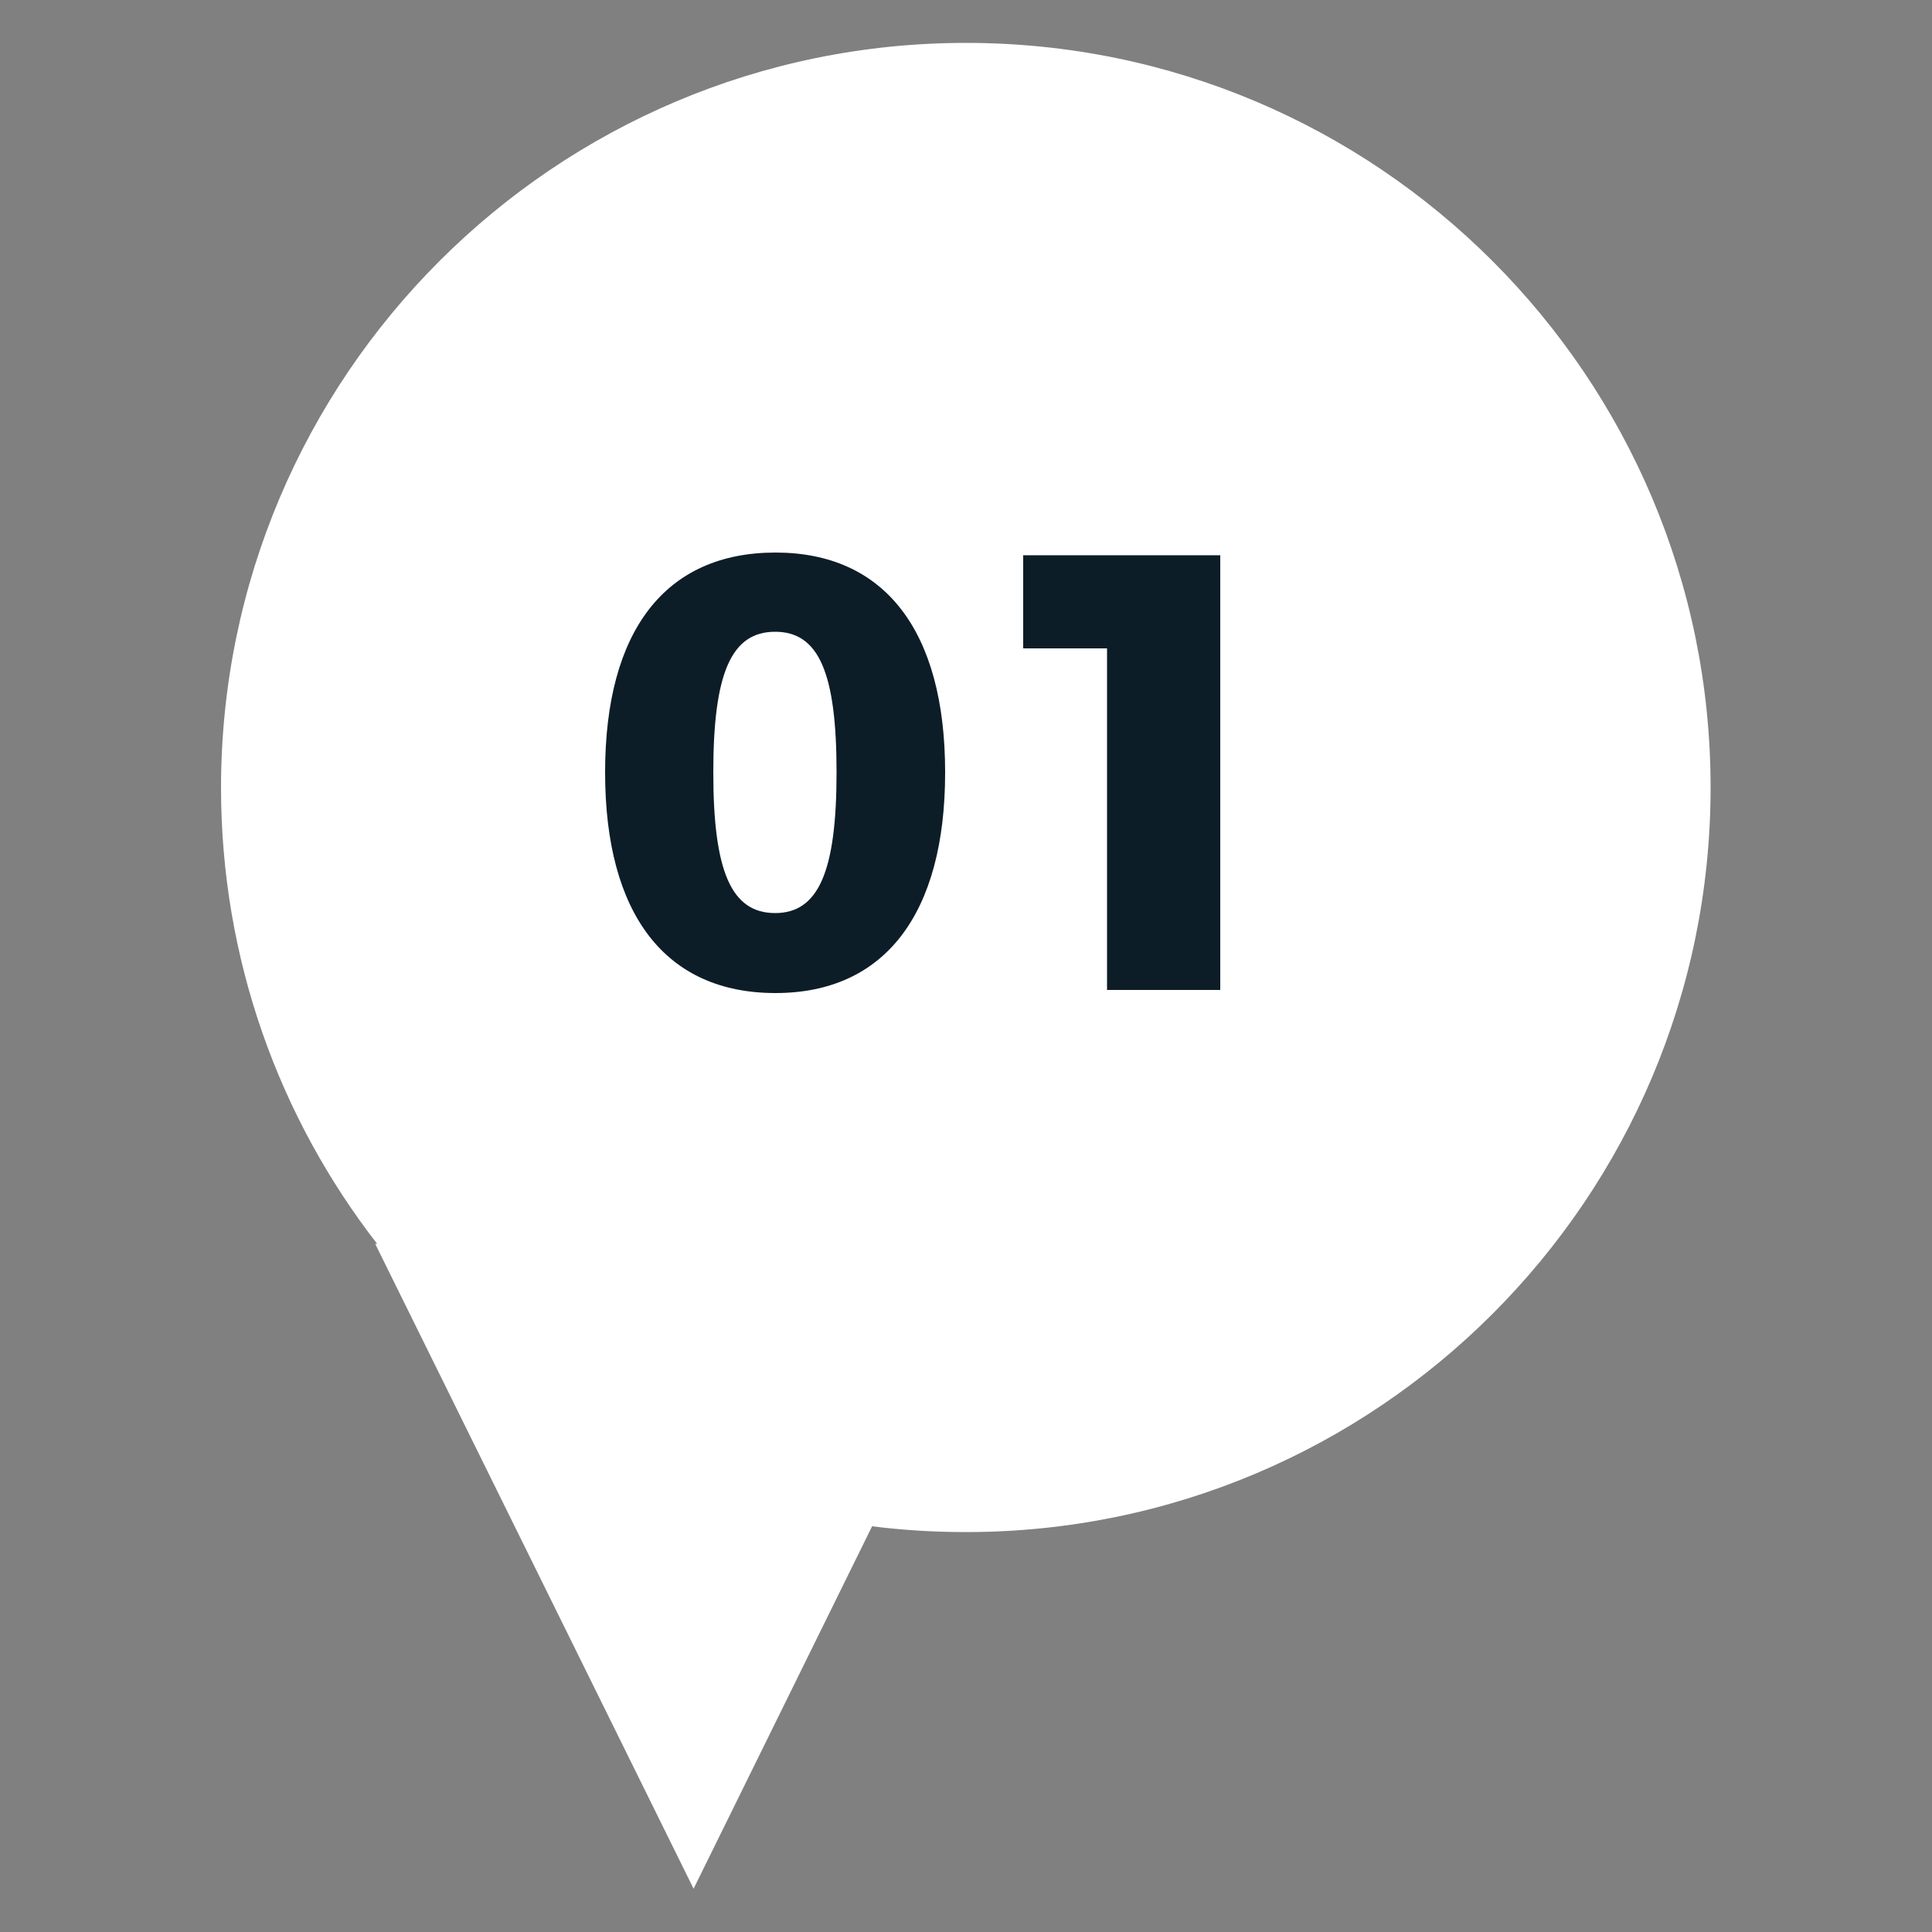
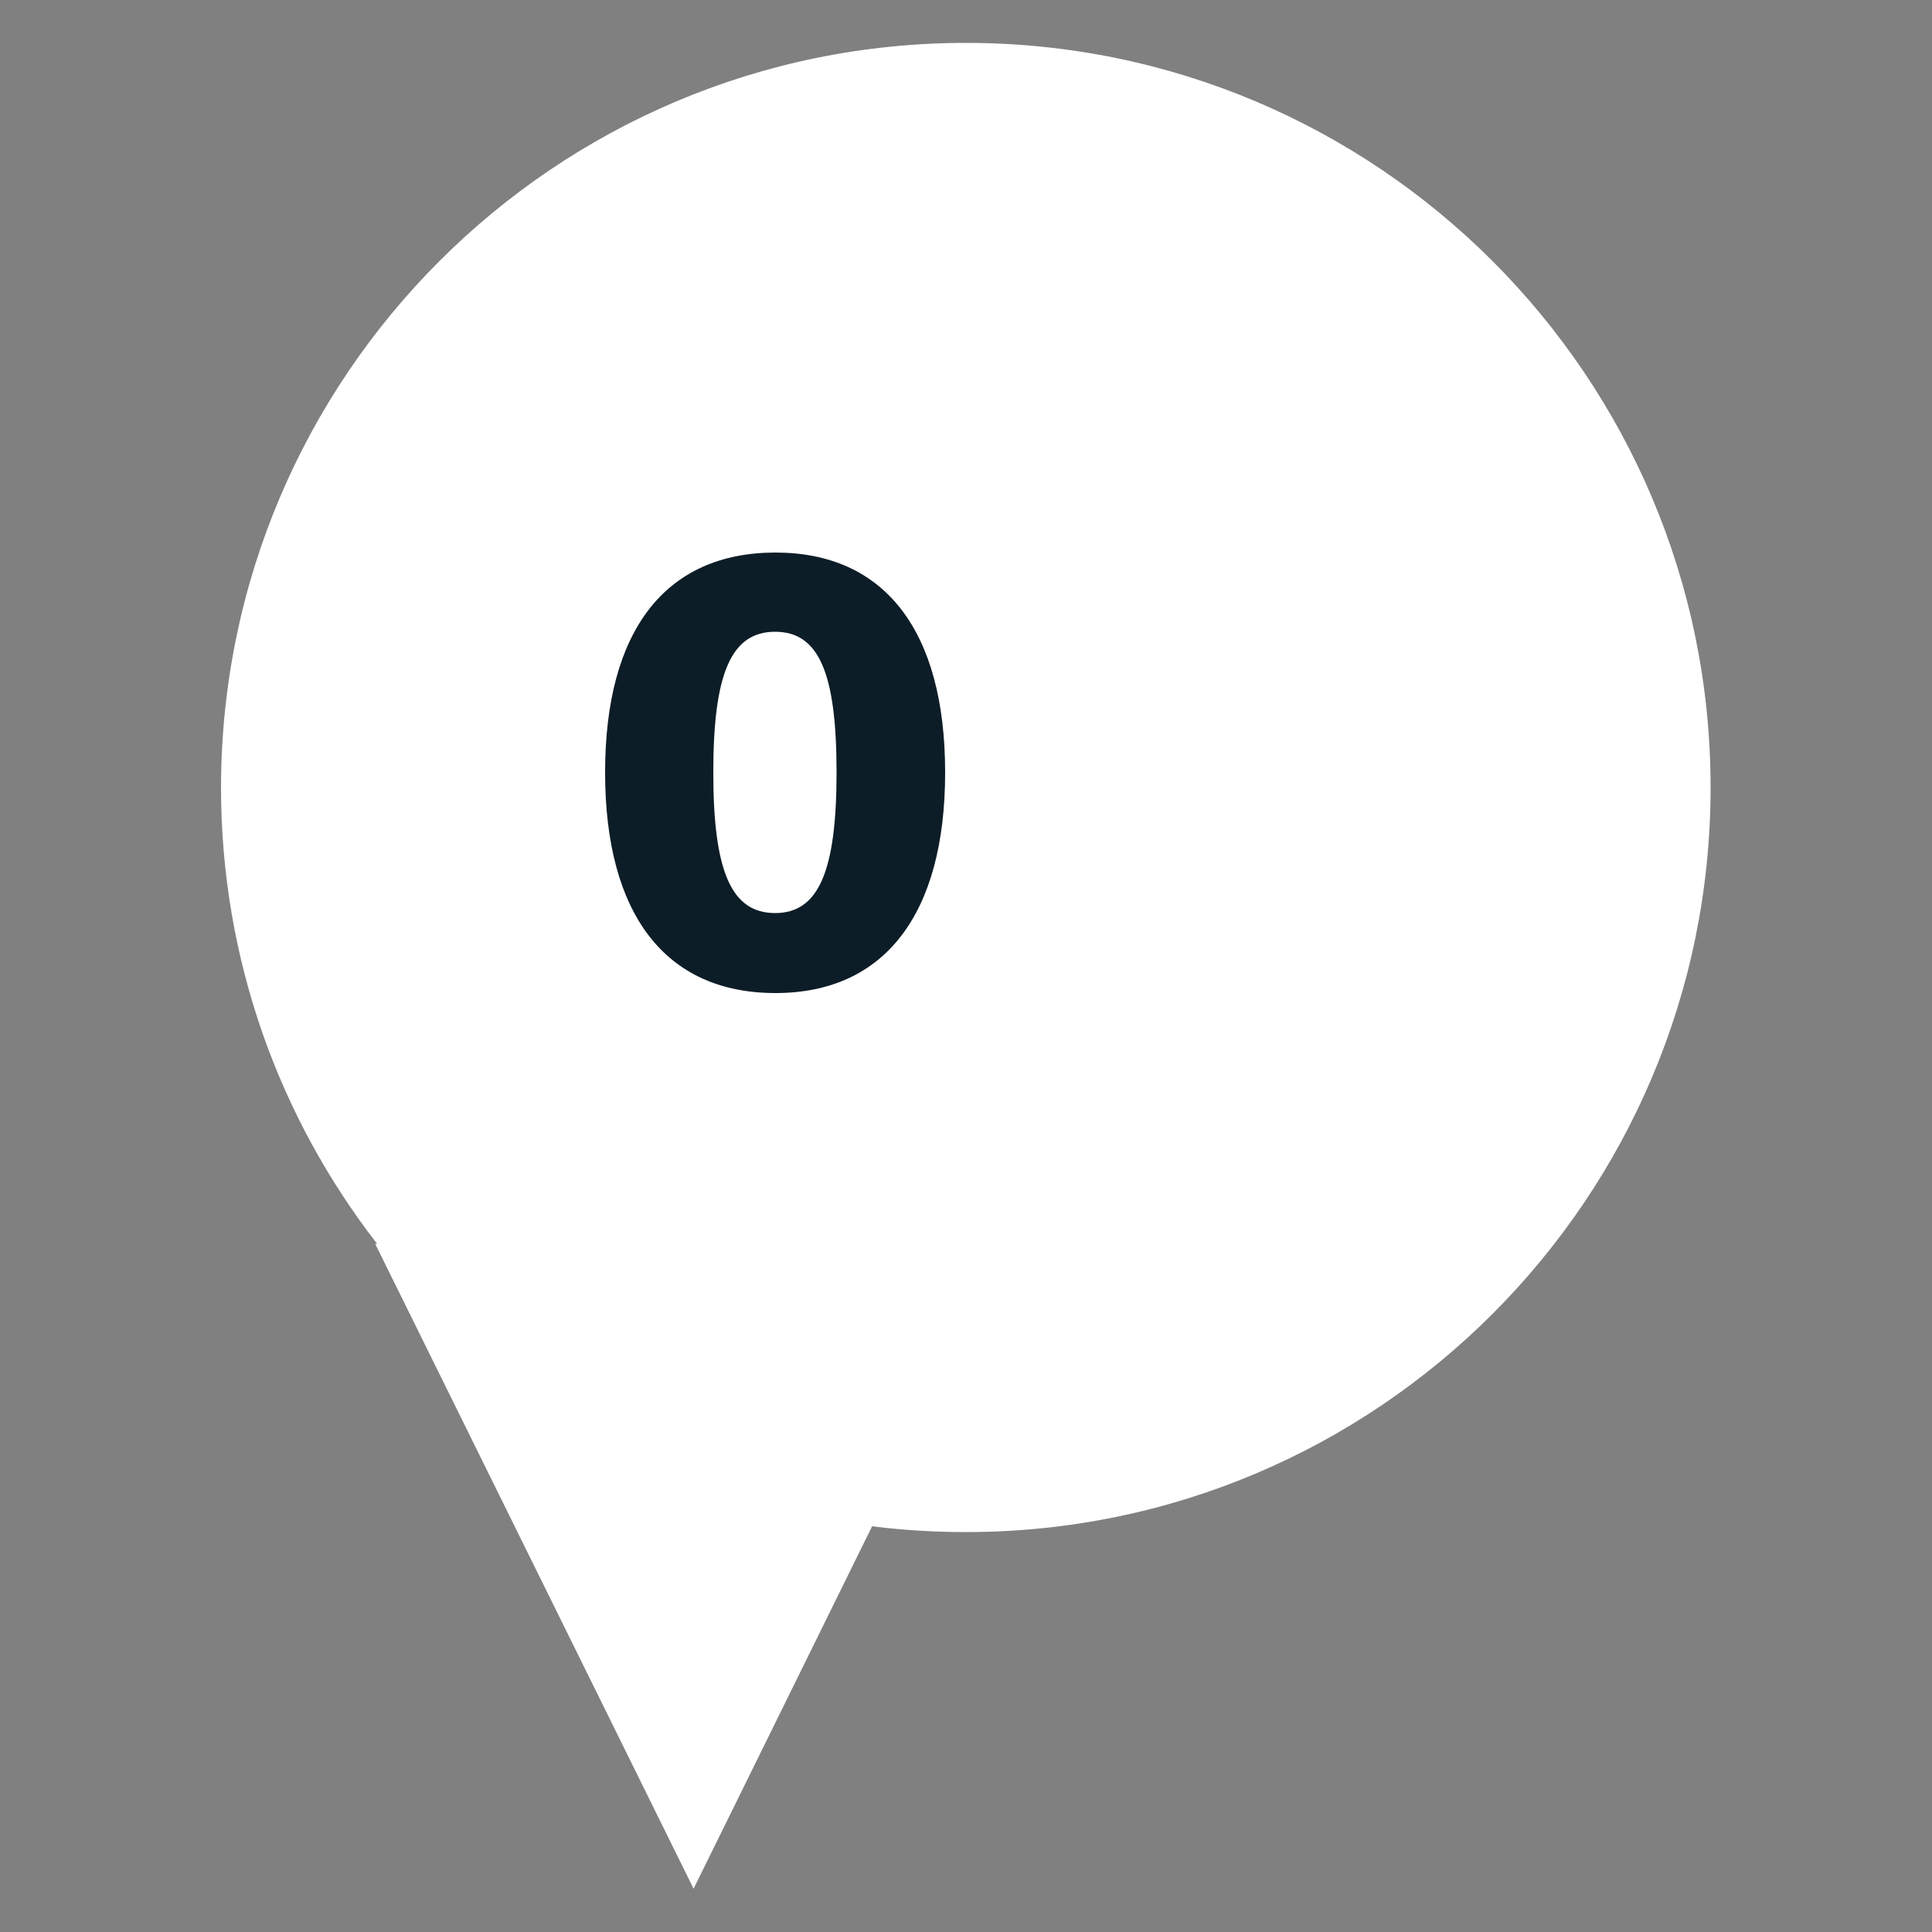
<svg xmlns="http://www.w3.org/2000/svg" version="1.1" id="Layer_1" x="0px" y="0px" viewBox="0 0 50 50" style="enable-background:new 0 0 50 50;" xml:space="preserve">
  <rect x="0" y="0" width="50" height="50" fill="#808080" stroke="none" />
  <style type="text/css">
	.st0{fill:#FFFFFF;}
	.st1{fill:#0D1D27;}
</style>
  <g>
    <path class="st0" d="M25,1.11c10.64,0,19.27,8.63,19.27,19.27c0,10.64-8.63,19.27-19.27,19.27c-0.82,0-1.64-0.05-2.43-0.15   l-4.62,9.38L9.71,32.19h0.05c-2.53-3.26-4.04-7.36-4.04-11.81C5.73,9.74,14.36,1.11,25,1.11z" />
    <g>
      <path class="st1" d="M24.46,19.99c0,3.67-1.57,5.71-4.39,5.71c-2.85,0-4.41-2.04-4.41-5.71s1.56-5.69,4.41-5.69    C22.89,14.3,24.46,16.32,24.46,19.99z M18.46,19.99c0,2.57,0.47,3.64,1.6,3.64c1.12,0,1.59-1.07,1.59-3.64    c0-2.58-0.46-3.64-1.59-3.64C18.93,16.35,18.46,17.41,18.46,19.99z" />
-       <path class="st1" d="M31.58,14.38v11.24h-2.93v-8.84h-2.17v-2.41H31.58z" />
    </g>
  </g>
</svg>